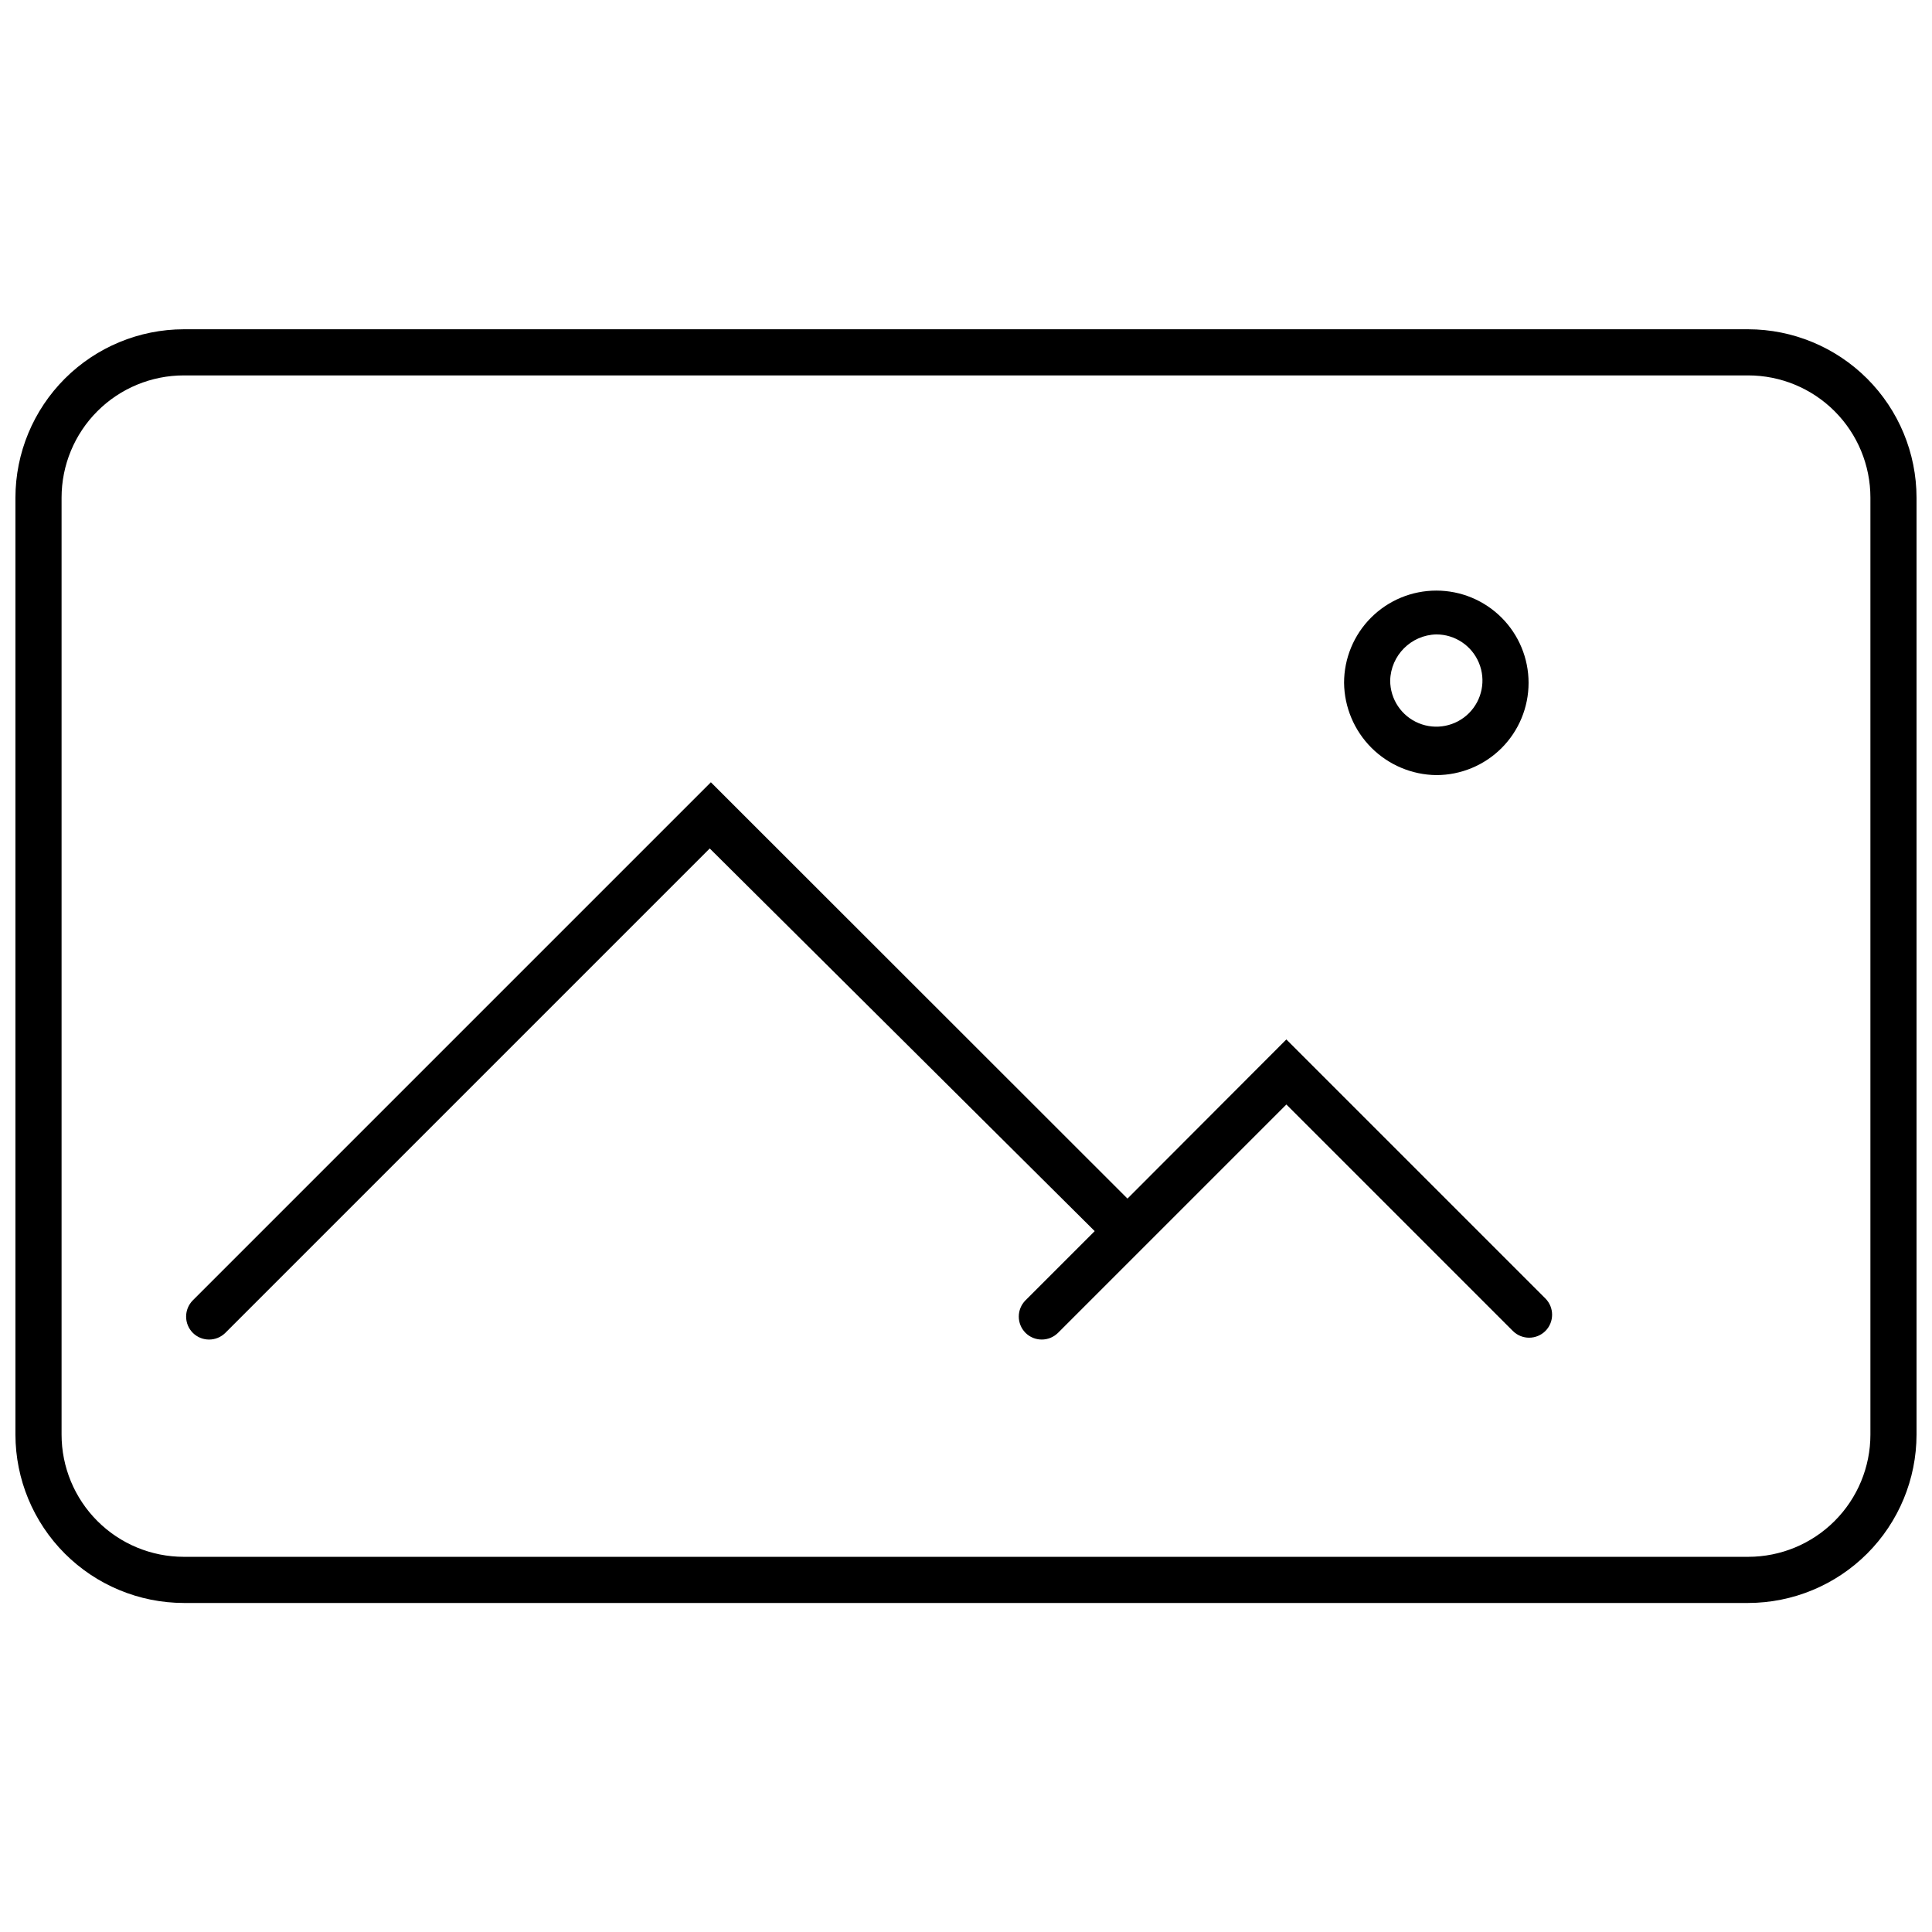
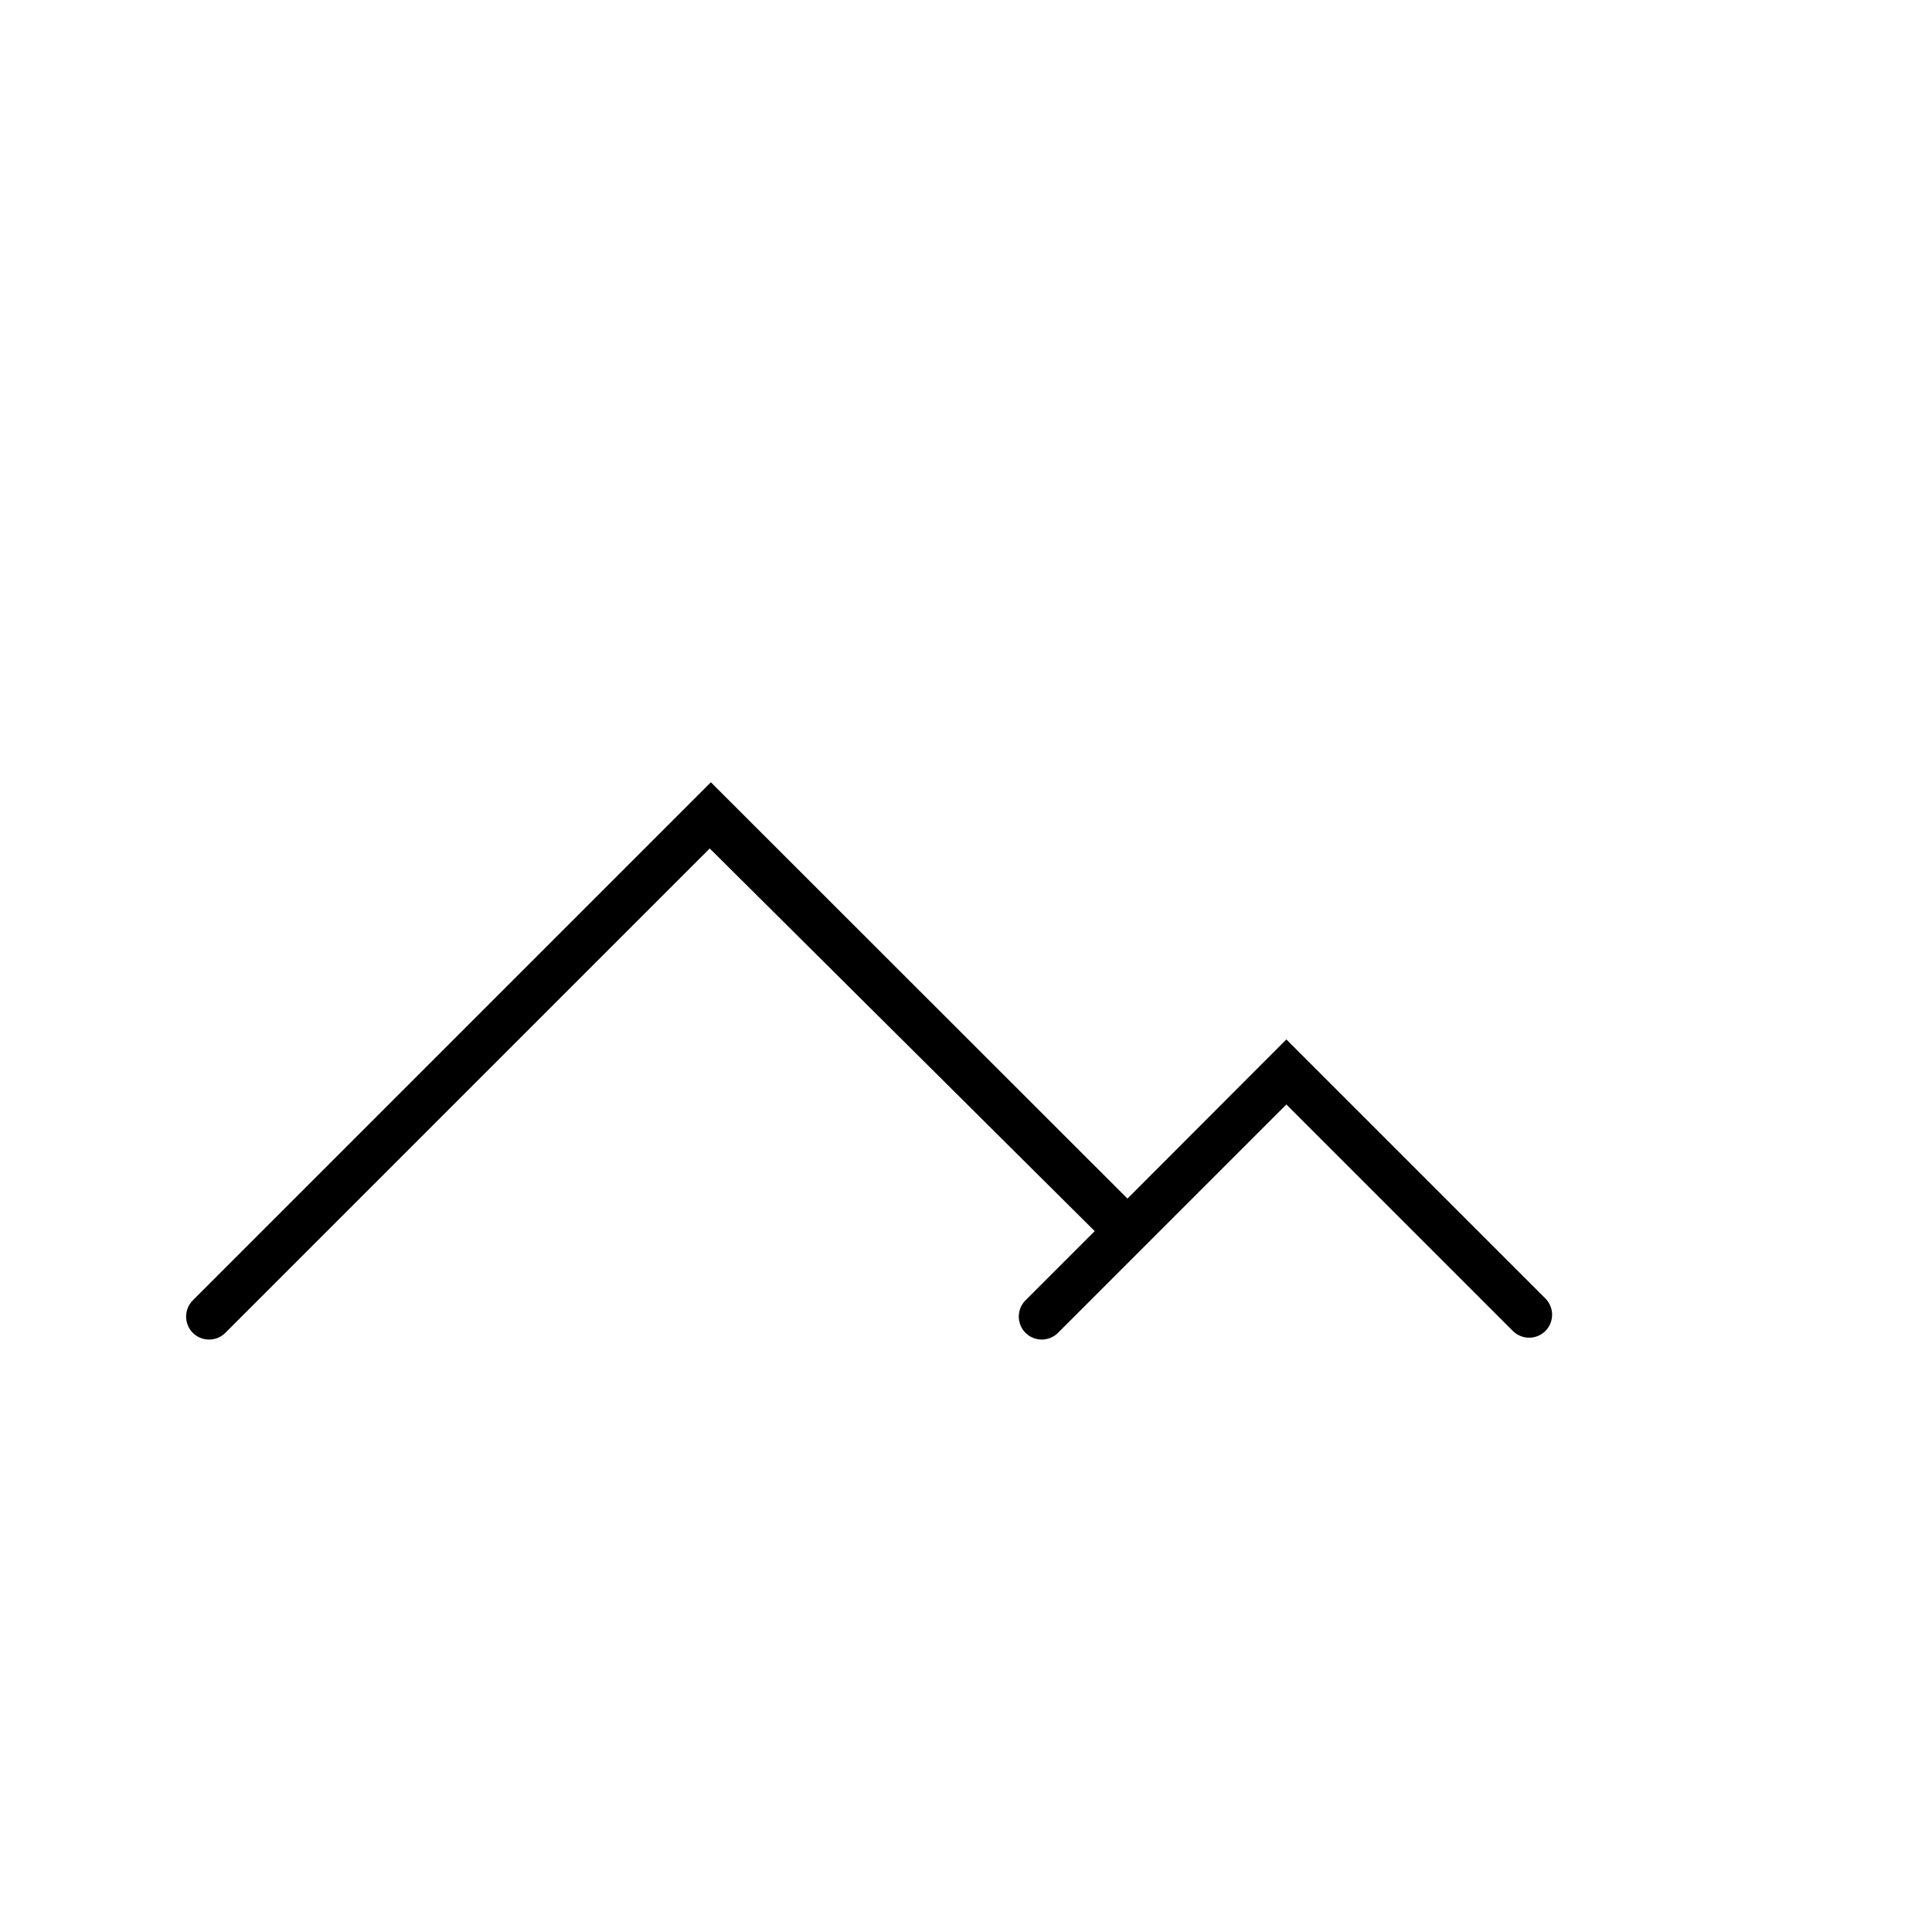
<svg xmlns="http://www.w3.org/2000/svg" width="800px" height="800px" version="1.1" viewBox="144 144 512 512">
  <defs>
    <clipPath id="a">
-       <path d="m148.09 231h503.81v338h-503.81z" />
-     </clipPath>
+       </clipPath>
  </defs>
  <g clip-path="url(#a)">
    <path d="m607.28 231.26h-414.57c-11.828 0.016-23.168 4.723-31.535 13.086-8.363 8.367-13.07 19.707-13.086 31.535v248.3c0.016 11.828 4.723 23.168 13.086 31.535 8.367 8.363 19.707 13.07 31.535 13.086h414.57c11.828-0.016 23.168-4.723 31.535-13.086 8.363-8.367 13.07-19.707 13.086-31.535v-248.3c-0.016-11.828-4.723-23.168-13.086-31.535-8.367-8.363-19.707-13.07-31.535-13.086zm32.398 292.92c0 8.59-3.414 16.832-9.492 22.906-6.074 6.078-14.316 9.488-22.906 9.488h-414.57c-8.59 0-16.832-3.41-22.906-9.488-6.074-6.074-9.488-14.316-9.488-22.906v-248.3c0-8.59 3.414-16.832 9.488-22.906 6.074-6.078 14.316-9.488 22.906-9.488h414.57c8.59 0 16.832 3.41 22.906 9.488 6.078 6.074 9.492 14.316 9.492 22.906z" />
  </g>
  <path d="m442.79 461.64-110.4-110.33-137.29 137.29c-2.371 2.387-2.371 6.234 0 8.621 2.383 2.367 6.234 2.367 8.617 0l128.37-128.37 102.02 101.41-18.34 18.34v-0.004c-2.371 2.387-2.371 6.234 0 8.621 2.383 2.367 6.234 2.367 8.617 0l60.516-60.516 60.027 60.027v-0.004c2.387 2.371 6.234 2.371 8.621 0 2.367-2.383 2.367-6.234 0-8.617l-68.648-68.645z" />
-   <path d="m524.64 349.41c6.484 0 12.703-2.574 17.289-7.16 4.586-4.586 7.16-10.805 7.16-17.289s-2.574-12.703-7.16-17.289c-4.586-4.586-10.805-7.16-17.289-7.16s-12.703 2.574-17.289 7.16c-4.586 4.586-7.16 10.805-7.16 17.289 0.078 6.461 2.68 12.633 7.246 17.203 4.57 4.566 10.742 7.168 17.203 7.246zm0-37.289v0.004c4.945 0 9.402 2.977 11.293 7.547 1.895 4.566 0.848 9.828-2.648 13.324s-8.754 4.539-13.324 2.648c-4.566-1.891-7.547-6.352-7.547-11.293 0.164-6.688 5.543-12.066 12.227-12.227z" />
</svg>